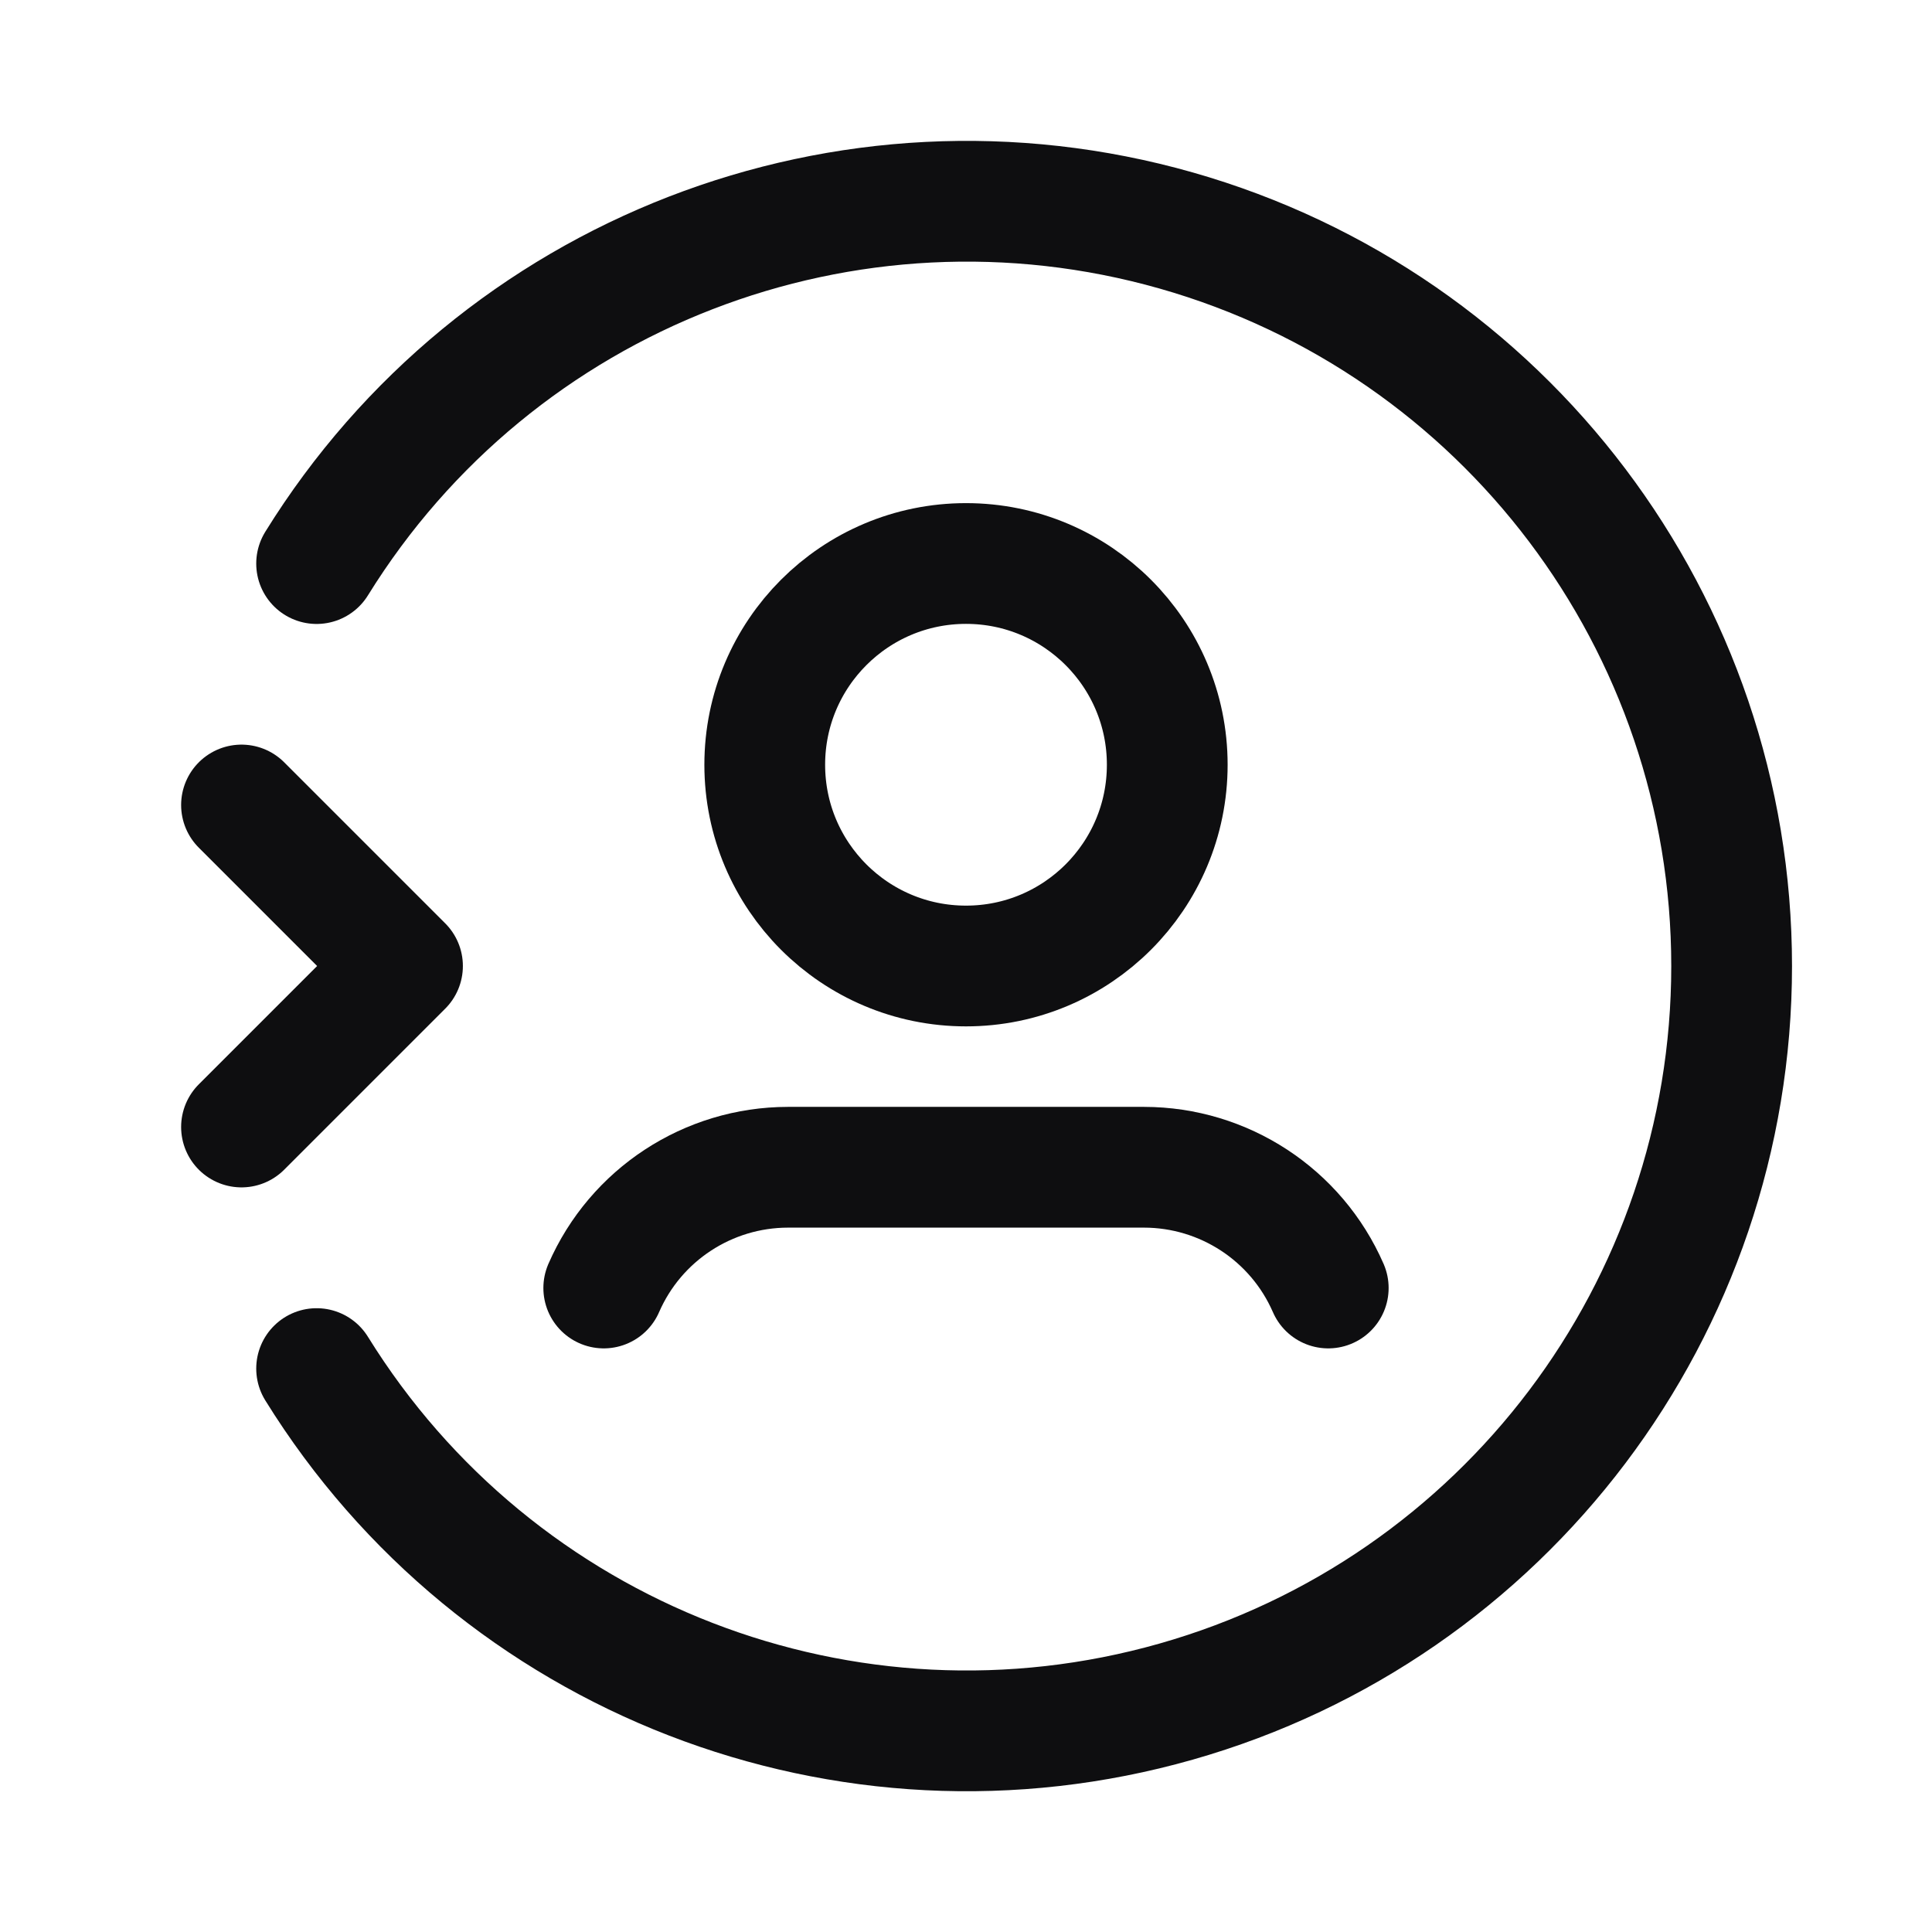
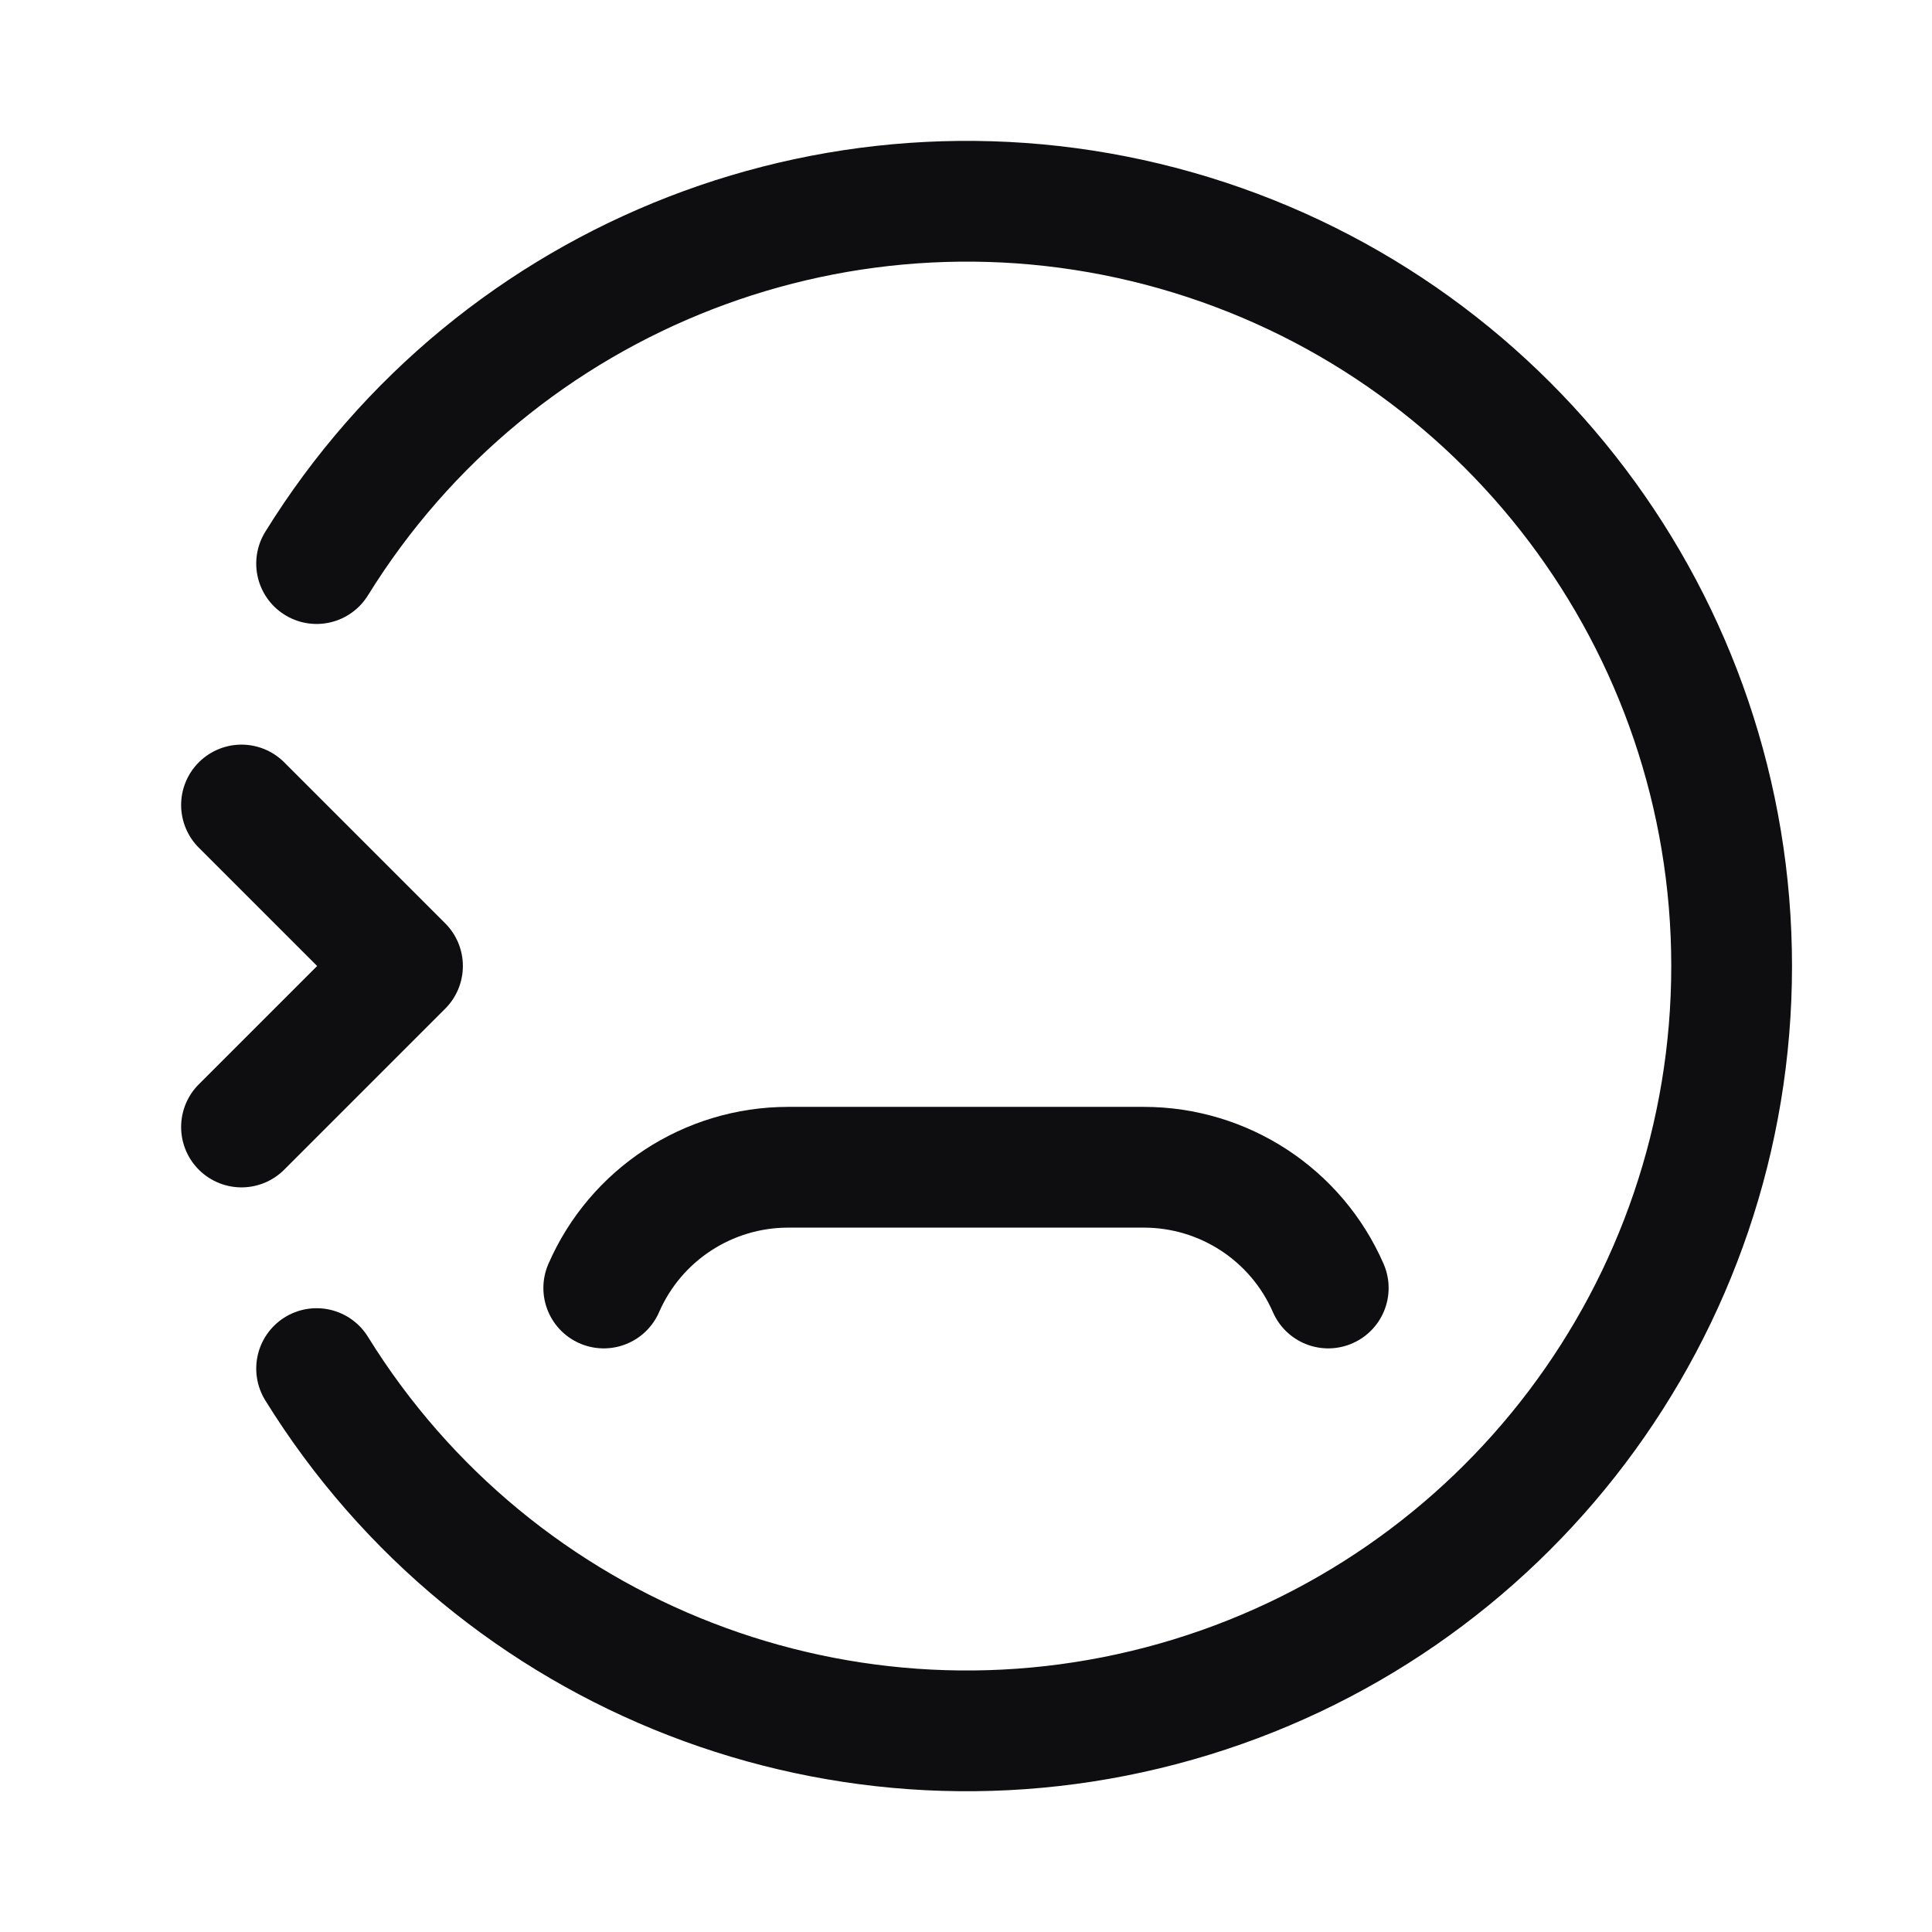
<svg xmlns="http://www.w3.org/2000/svg" width="24" height="24" viewBox="0 0 24 24" fill="none">
  <path d="M3 14L5 12L3 10" stroke="#0E0E10" stroke-width="1.5" stroke-linecap="round" stroke-linejoin="round" />
-   <circle cx="12" cy="9.5" r="2.5" stroke="#0E0E10" stroke-width="1.5" stroke-linecap="round" stroke-linejoin="round" />
  <path d="M7.5 16C7.897 15.089 8.796 14.501 9.789 14.5H14.211C15.204 14.501 16.103 15.089 16.5 16" stroke="#0E0E10" stroke-width="1.5" stroke-linecap="round" stroke-linejoin="round" />
  <path d="M3.933 17.001C6.168 20.611 10.526 22.3 14.61 21.138C18.694 19.977 21.511 16.247 21.511 12.001C21.511 7.755 18.694 4.025 14.61 2.863C10.526 1.702 6.168 3.391 3.933 7.001" stroke="#0E0E10" stroke-width="1.5" stroke-linecap="round" stroke-linejoin="round" />
</svg>